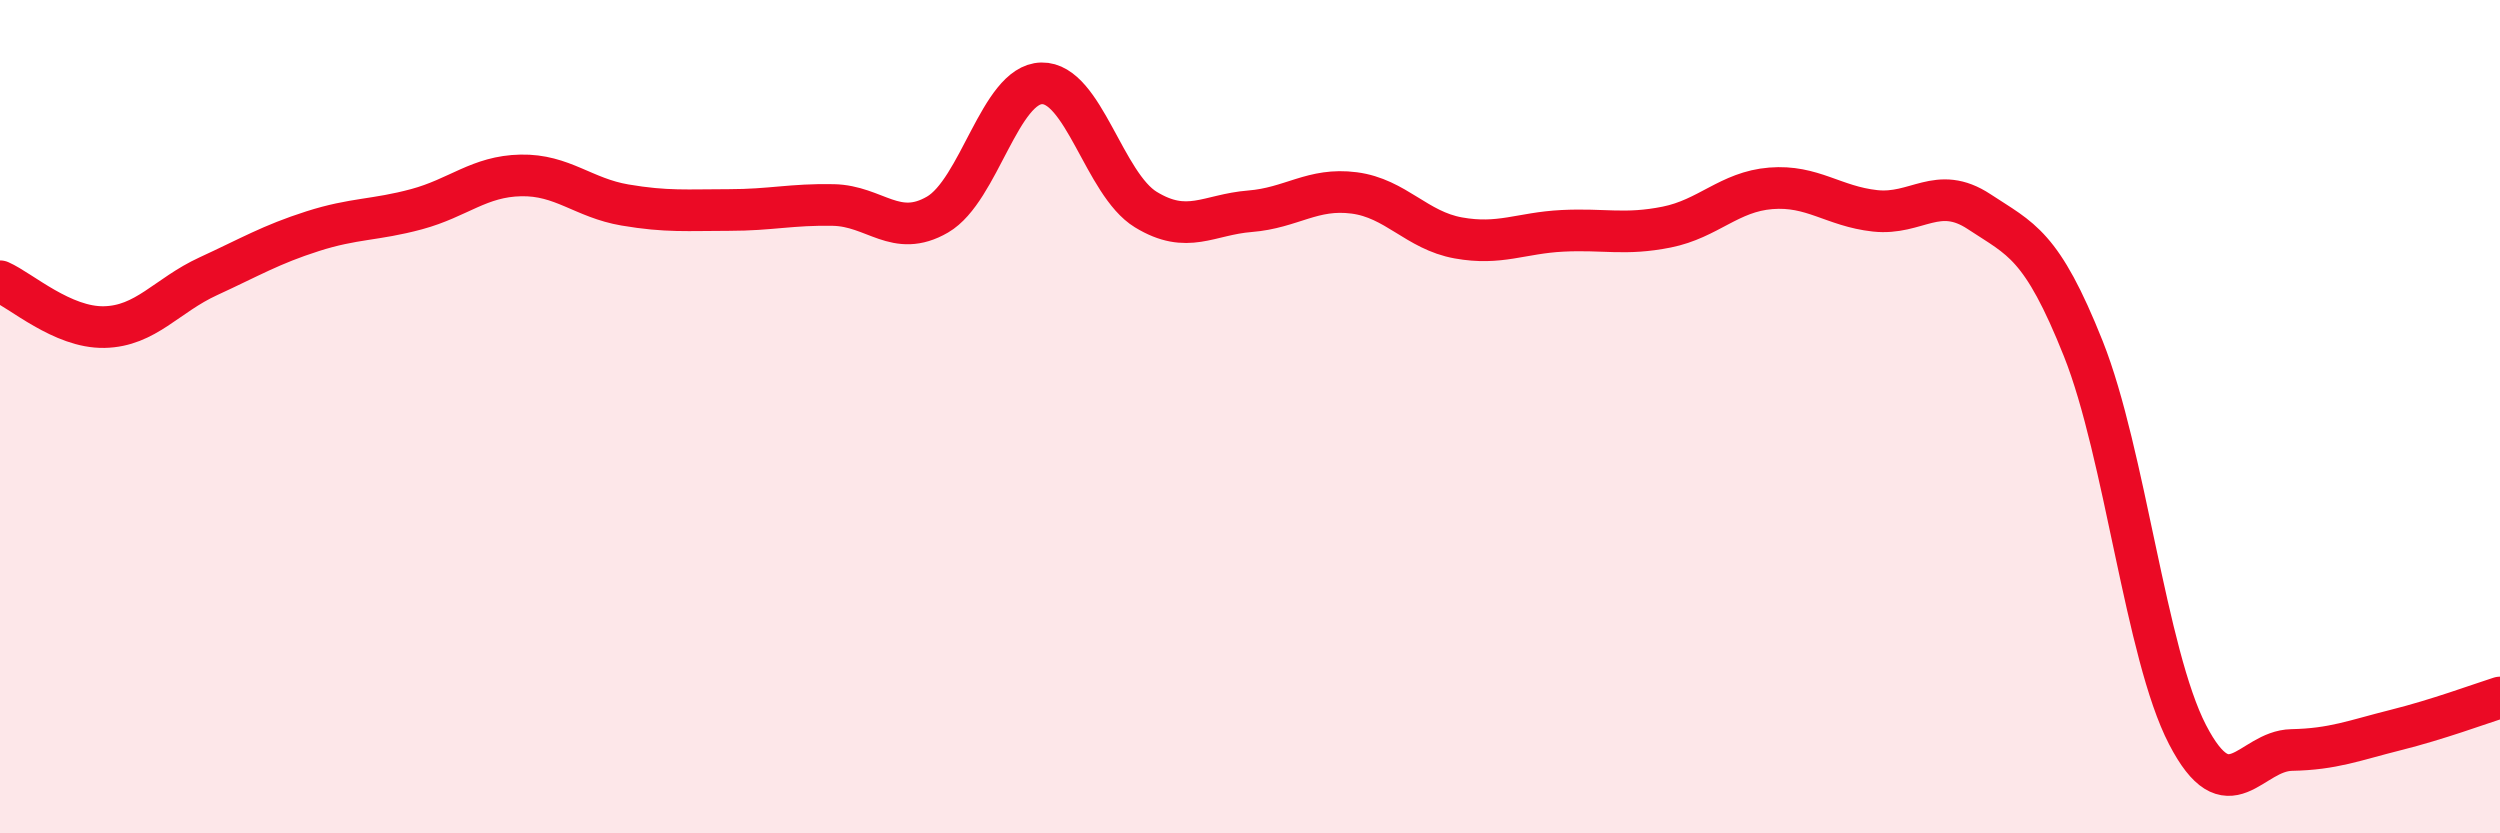
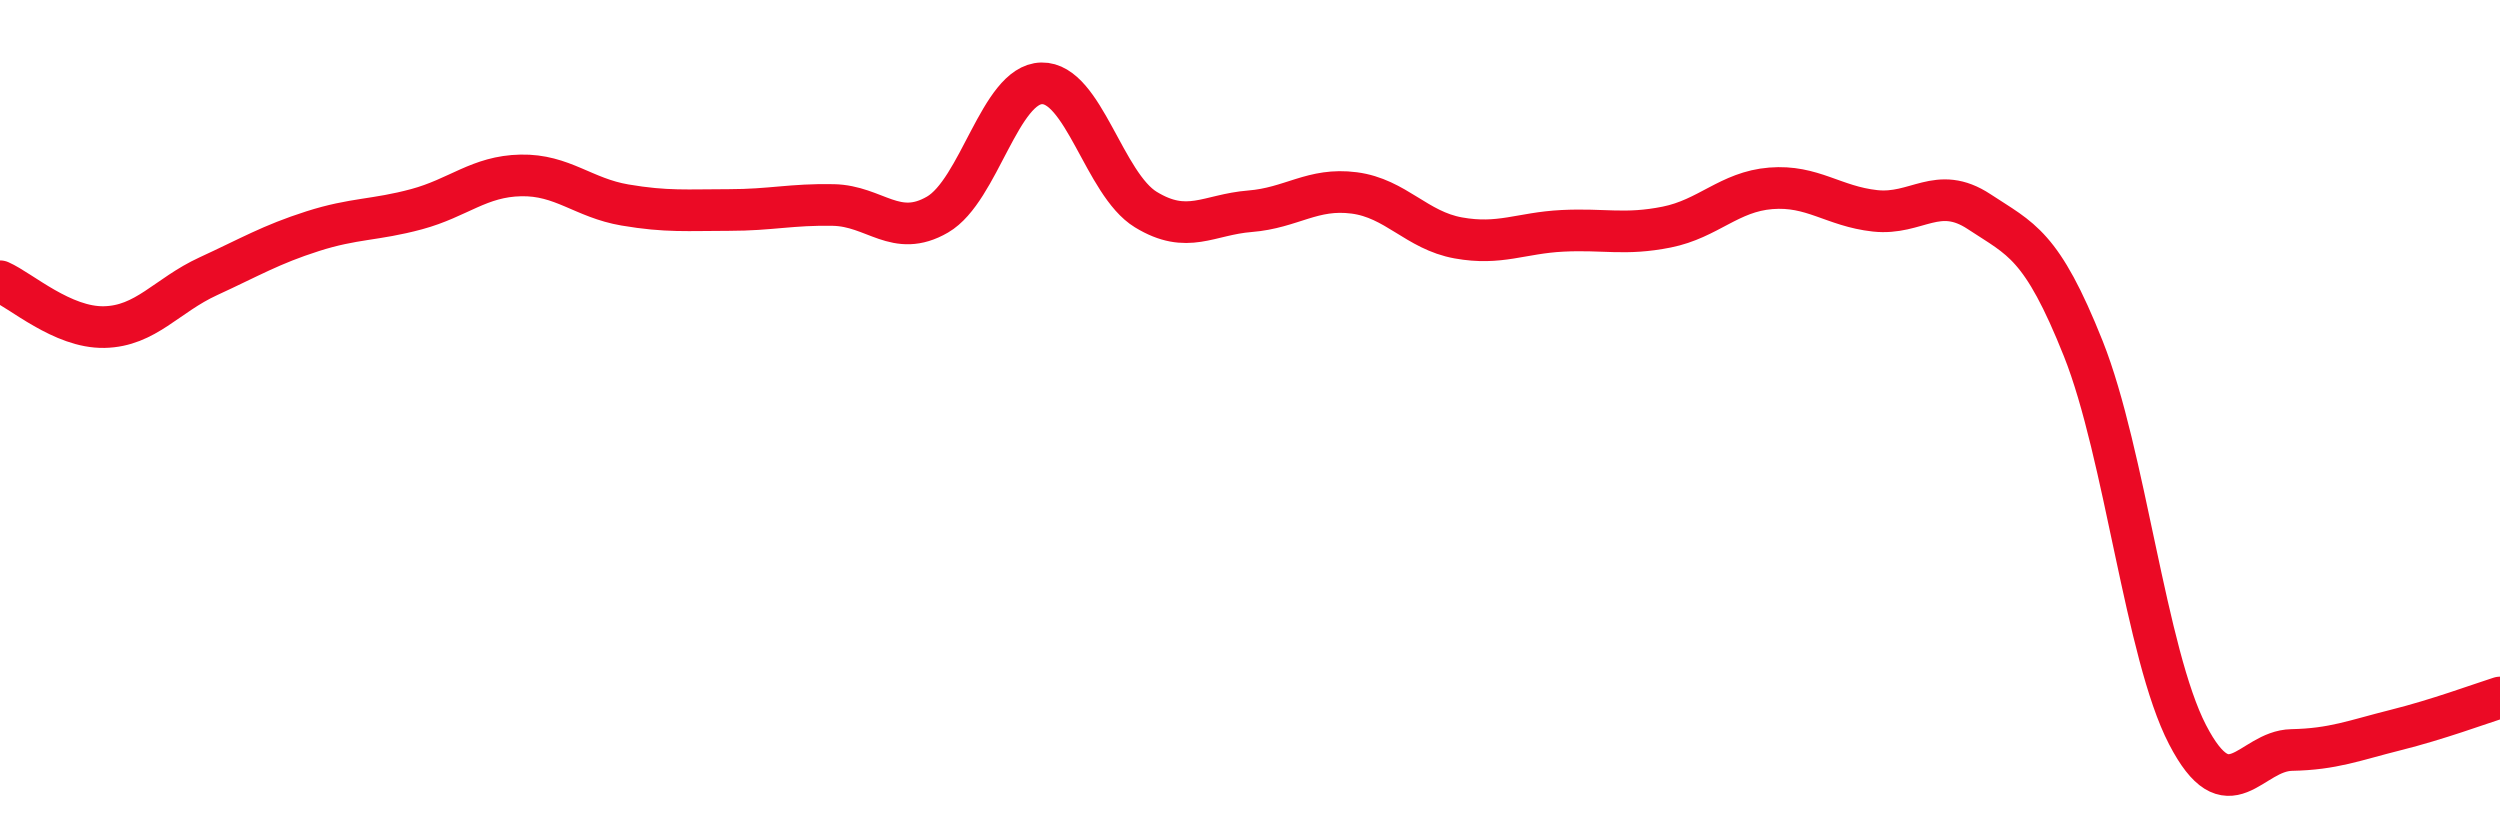
<svg xmlns="http://www.w3.org/2000/svg" width="60" height="20" viewBox="0 0 60 20">
-   <path d="M 0,6.75 C 0.5,6.97 1.5,7.87 2.5,7.85 C 3.5,7.83 4,7.09 5,6.63 C 6,6.17 6.5,5.87 7.5,5.55 C 8.5,5.23 9,5.29 10,5.02 C 11,4.75 11.5,4.23 12.5,4.21 C 13.5,4.19 14,4.75 15,4.92 C 16,5.09 16.5,5.04 17.5,5.04 C 18.5,5.04 19,4.9 20,4.92 C 21,4.94 21.5,5.73 22.5,5.15 C 23.5,4.57 24,2.02 25,2 C 26,1.98 26.5,4.42 27.5,5.03 C 28.5,5.64 29,5.15 30,5.07 C 31,4.99 31.5,4.5 32.5,4.63 C 33.5,4.76 34,5.53 35,5.71 C 36,5.89 36.5,5.59 37.5,5.54 C 38.5,5.49 39,5.65 40,5.45 C 41,5.25 41.5,4.6 42.5,4.52 C 43.5,4.44 44,4.95 45,5.06 C 46,5.17 46.5,4.42 47.5,5.08 C 48.5,5.74 49,5.86 50,8.37 C 51,10.88 51.5,15.7 52.5,17.63 C 53.5,19.56 54,18.02 55,18 C 56,17.98 56.5,17.77 57.5,17.52 C 58.5,17.27 59.5,16.9 60,16.74L60 20L0 20Z" fill="#EB0A25" opacity="0.1" stroke-linecap="round" stroke-linejoin="round" />
  <path d="M 0,6.75 C 0.5,6.97 1.5,7.87 2.5,7.85 C 3.5,7.83 4,7.09 5,6.63 C 6,6.17 6.5,5.87 7.5,5.55 C 8.5,5.23 9,5.29 10,5.02 C 11,4.75 11.5,4.23 12.5,4.21 C 13.5,4.19 14,4.75 15,4.92 C 16,5.09 16.5,5.04 17.5,5.04 C 18.5,5.04 19,4.9 20,4.92 C 21,4.94 21.5,5.73 22.5,5.15 C 23.5,4.57 24,2.02 25,2 C 26,1.98 26.5,4.42 27.5,5.03 C 28.5,5.64 29,5.15 30,5.07 C 31,4.99 31.5,4.5 32.5,4.63 C 33.5,4.76 34,5.53 35,5.71 C 36,5.89 36.5,5.59 37.5,5.54 C 38.5,5.49 39,5.65 40,5.45 C 41,5.25 41.5,4.6 42.5,4.52 C 43.5,4.44 44,4.95 45,5.06 C 46,5.17 46.5,4.42 47.5,5.08 C 48.5,5.74 49,5.86 50,8.37 C 51,10.88 51.5,15.7 52.5,17.63 C 53.5,19.56 54,18.02 55,18 C 56,17.98 56.5,17.77 57.5,17.52 C 58.5,17.27 59.5,16.9 60,16.74" stroke="#EB0A25" stroke-width="1" fill="none" stroke-linecap="round" stroke-linejoin="round" />
</svg>